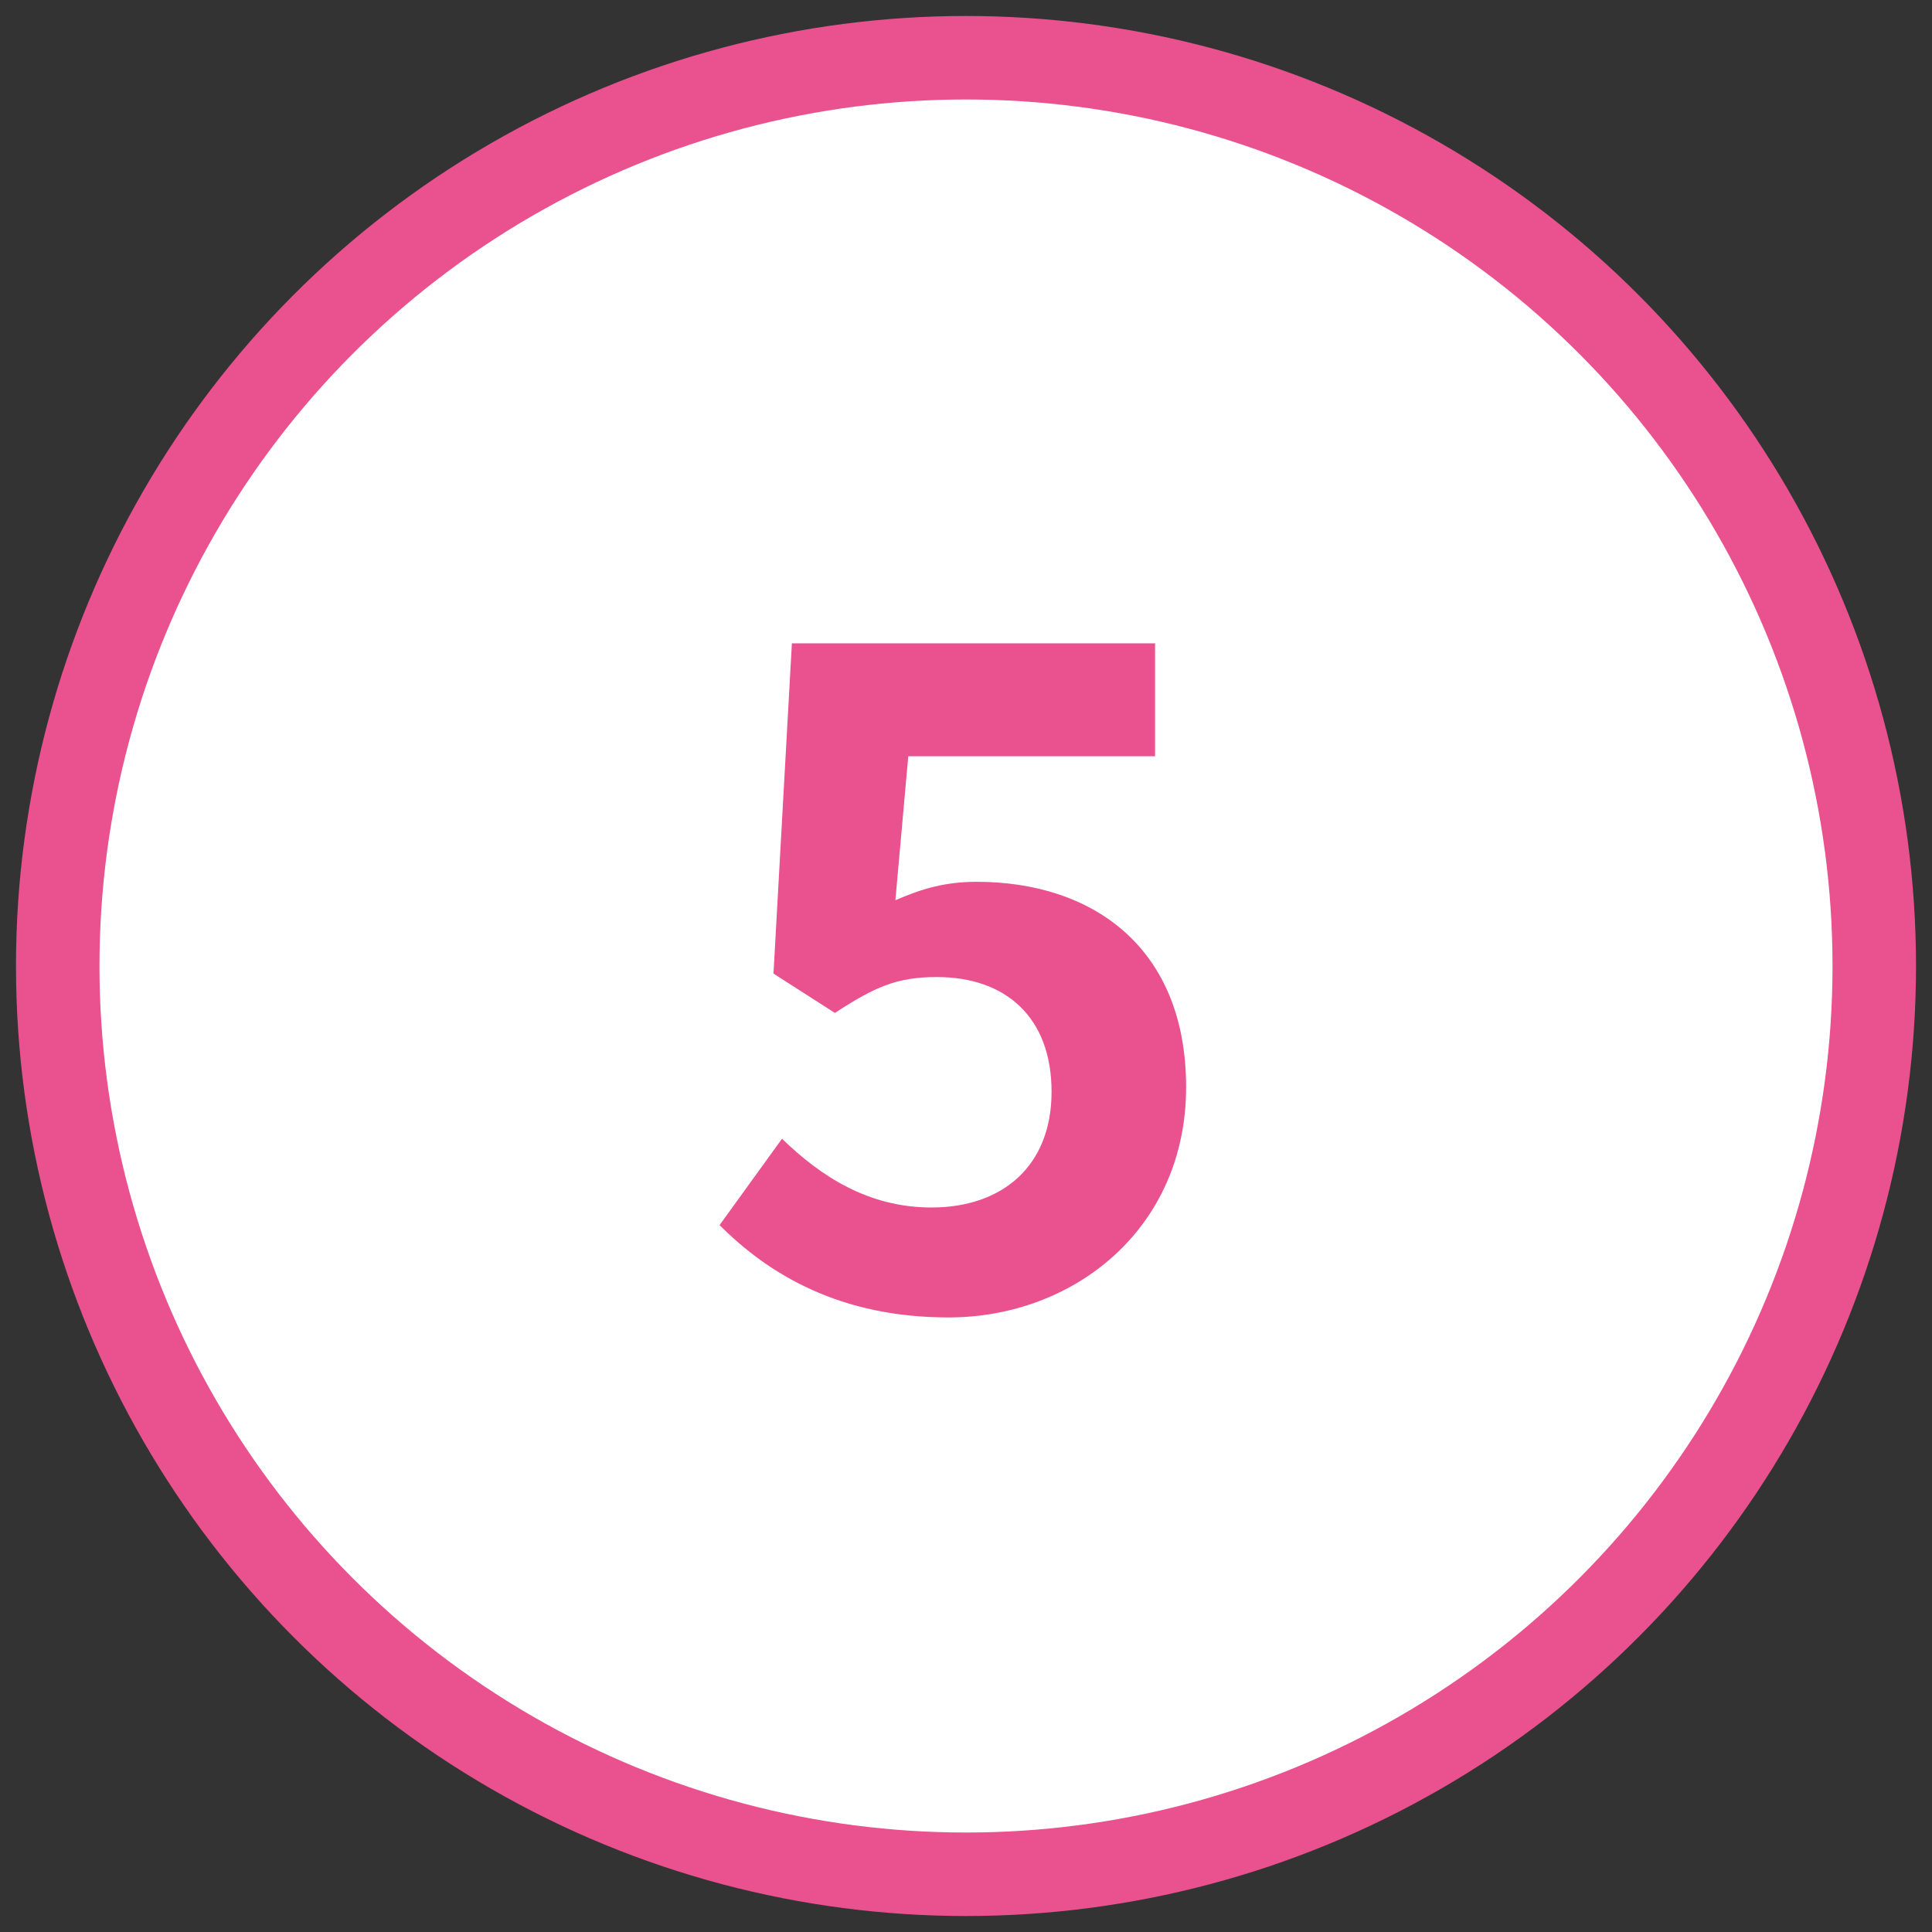
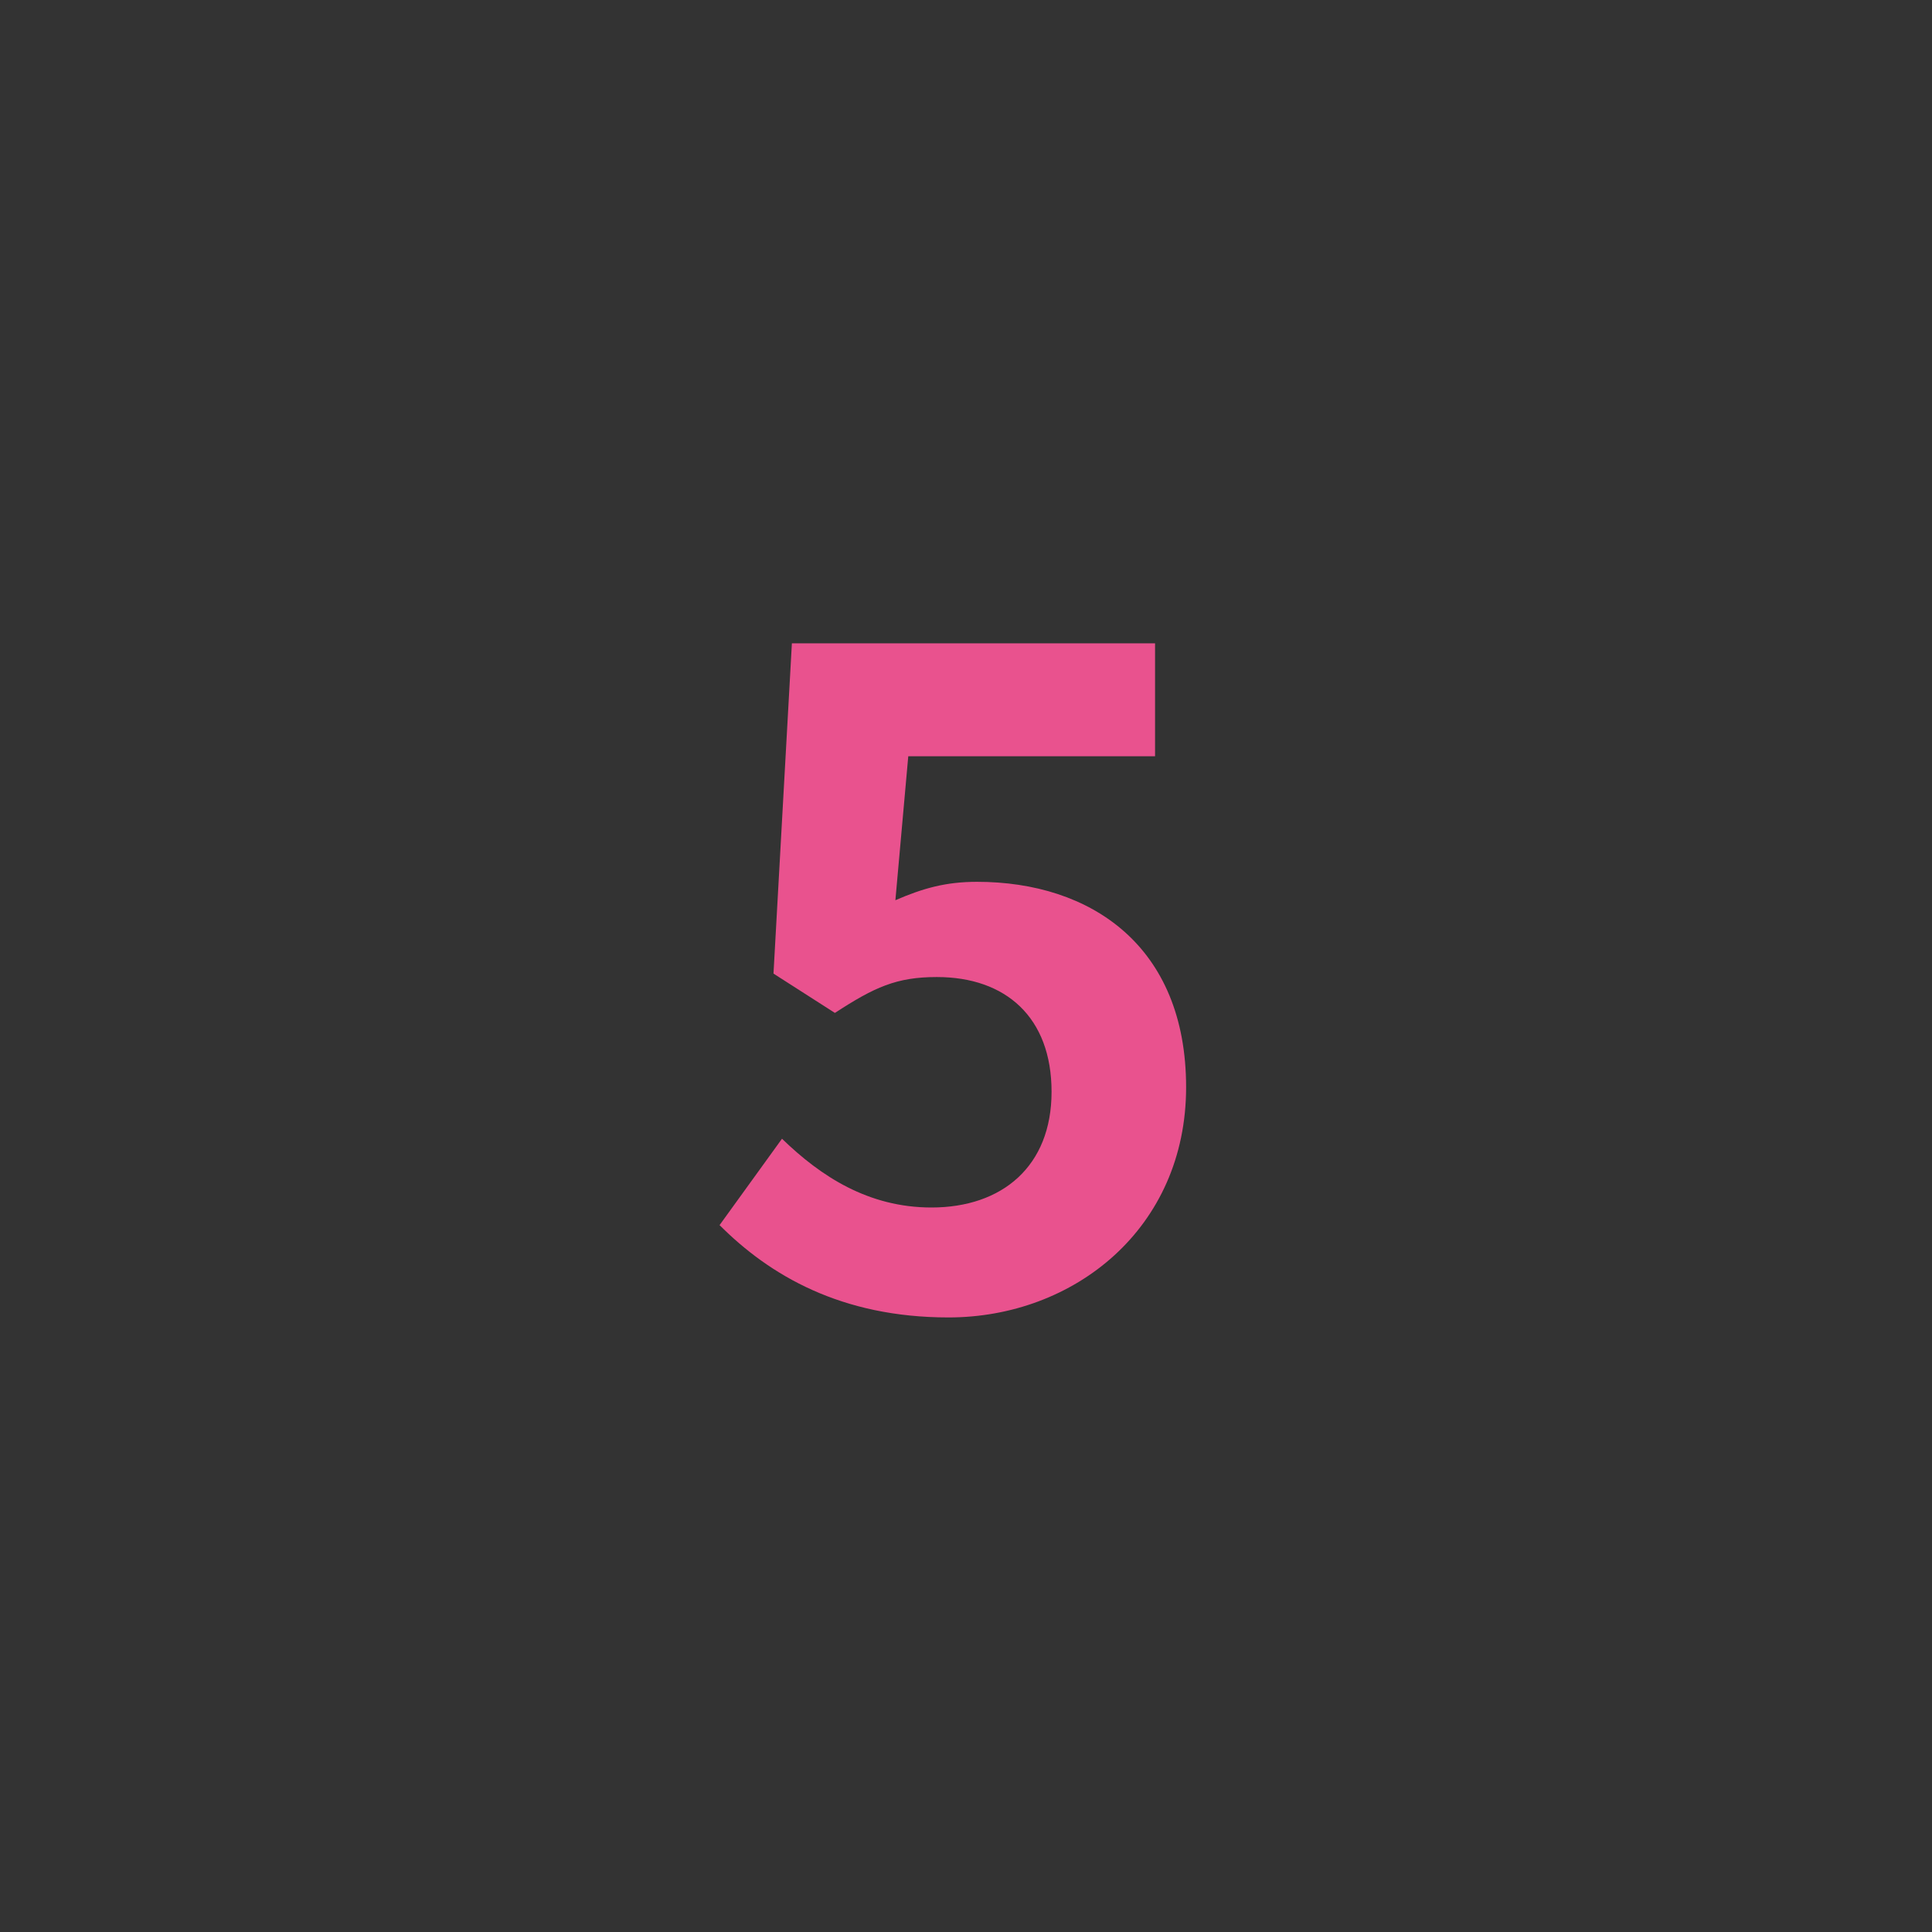
<svg xmlns="http://www.w3.org/2000/svg" id="_レイヤー_1" width="84" height="84" version="1.1" viewBox="0 0 84 84">
  <rect x="0" y="0" width="84" height="84" fill="#333333" stroke="none" />
  <defs>
    <style>
      .st0 {
        fill: #e9528e;
      }

      .st1 {
        fill: #fff;
        stroke: #e9528e;
        stroke-width: 3.63px;
      }
    </style>
  </defs>
-   <circle class="st1" cx="42" cy="42" r="39.49" />
  <path class="st0" d="M31.29,53.26l2.71-3.75c1.68,1.63,3.75,2.99,6.5,2.99,3.07,0,5.22-1.79,5.22-5.03s-1.99-4.99-4.99-4.99c-1.75,0-2.71.44-4.43,1.56l-2.67-1.71.8-14.36h15.79v4.91h-10.73l-.56,6.26c1.2-.52,2.19-.8,3.55-.8,4.95,0,9.09,2.79,9.09,8.93s-4.87,10.01-10.33,10.01c-4.67,0-7.78-1.83-9.97-4.03Z" />
</svg>